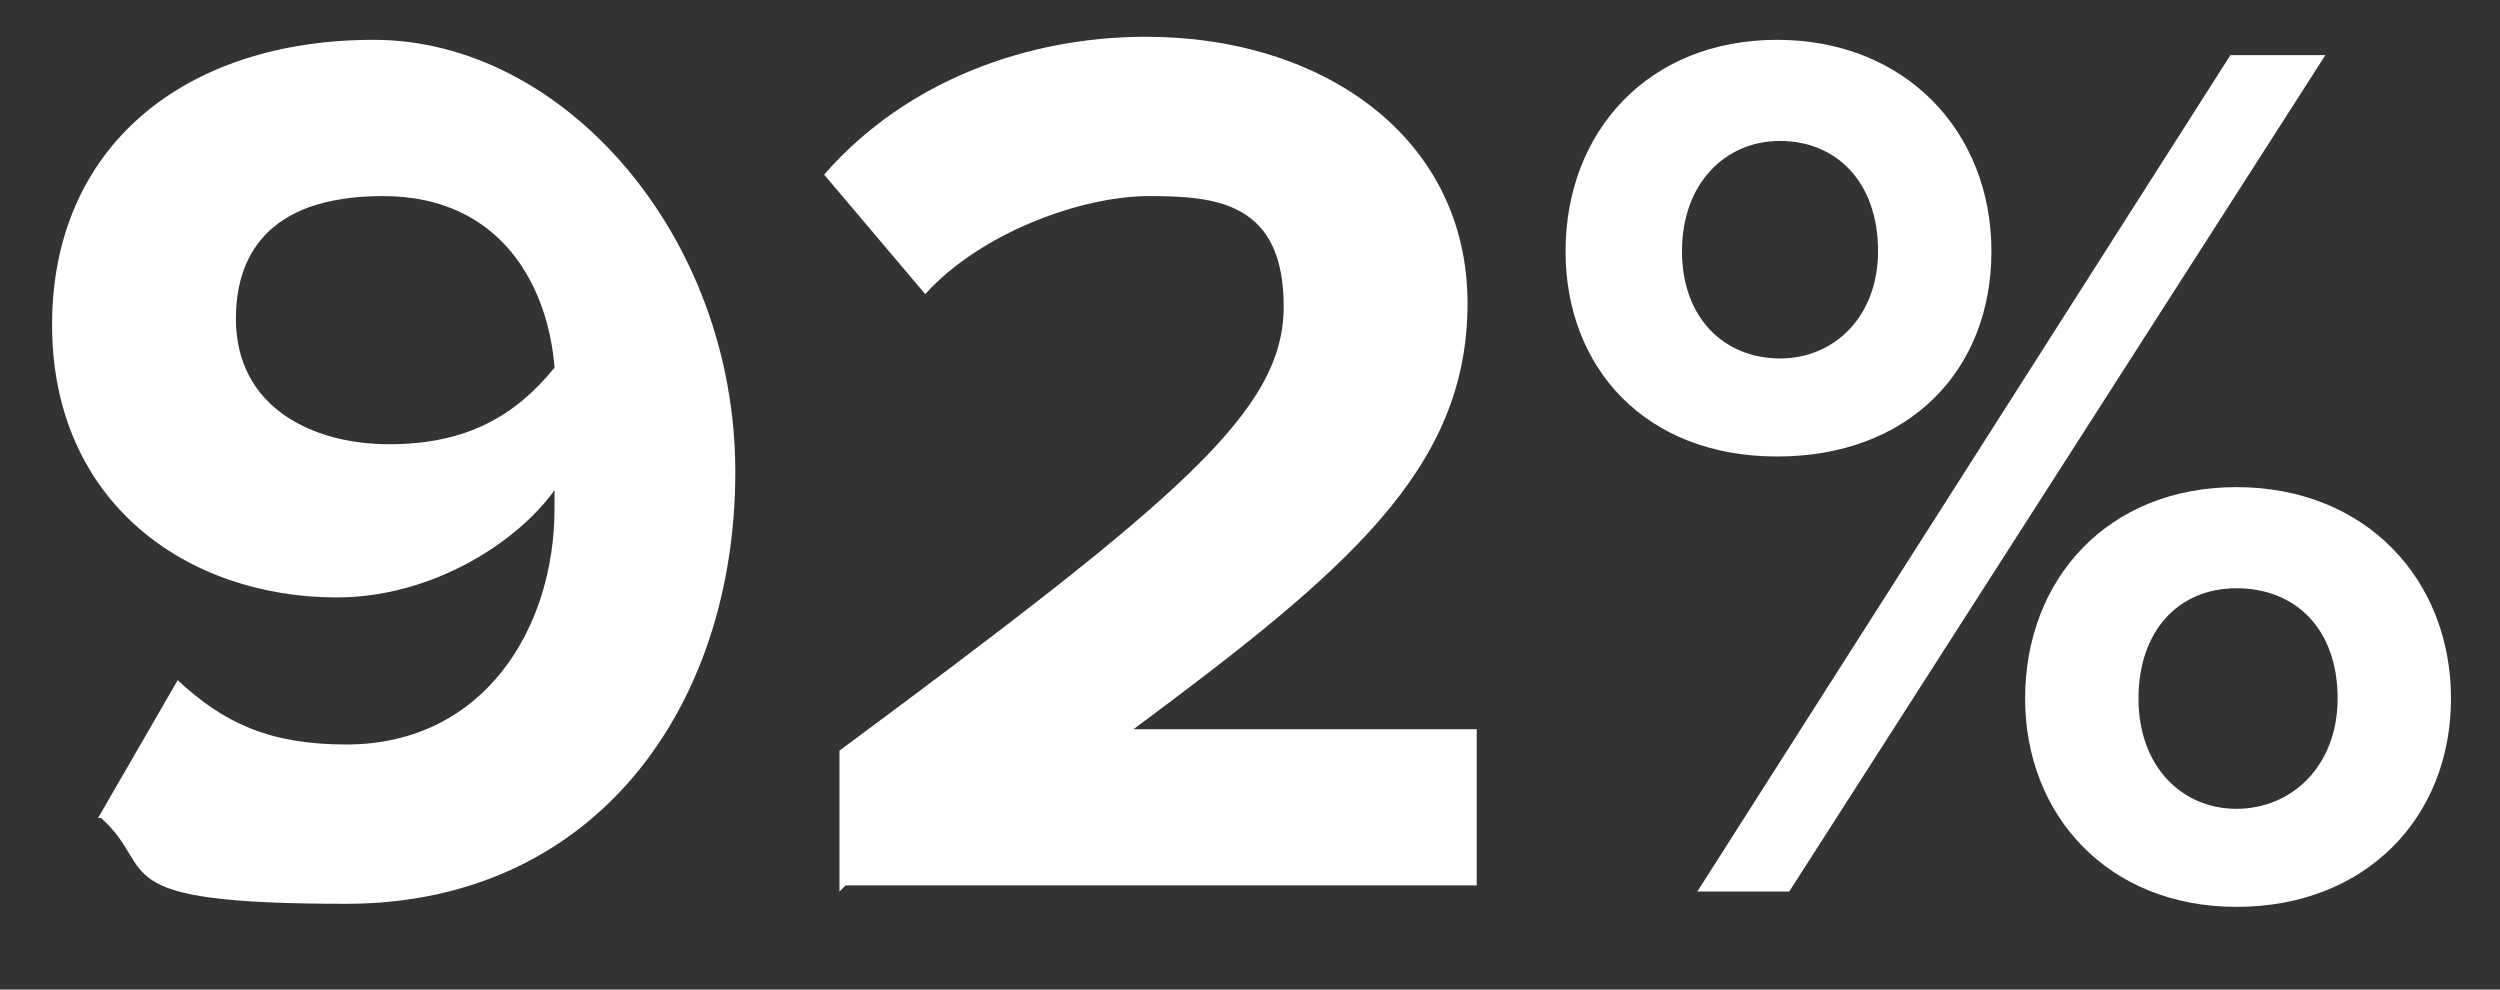
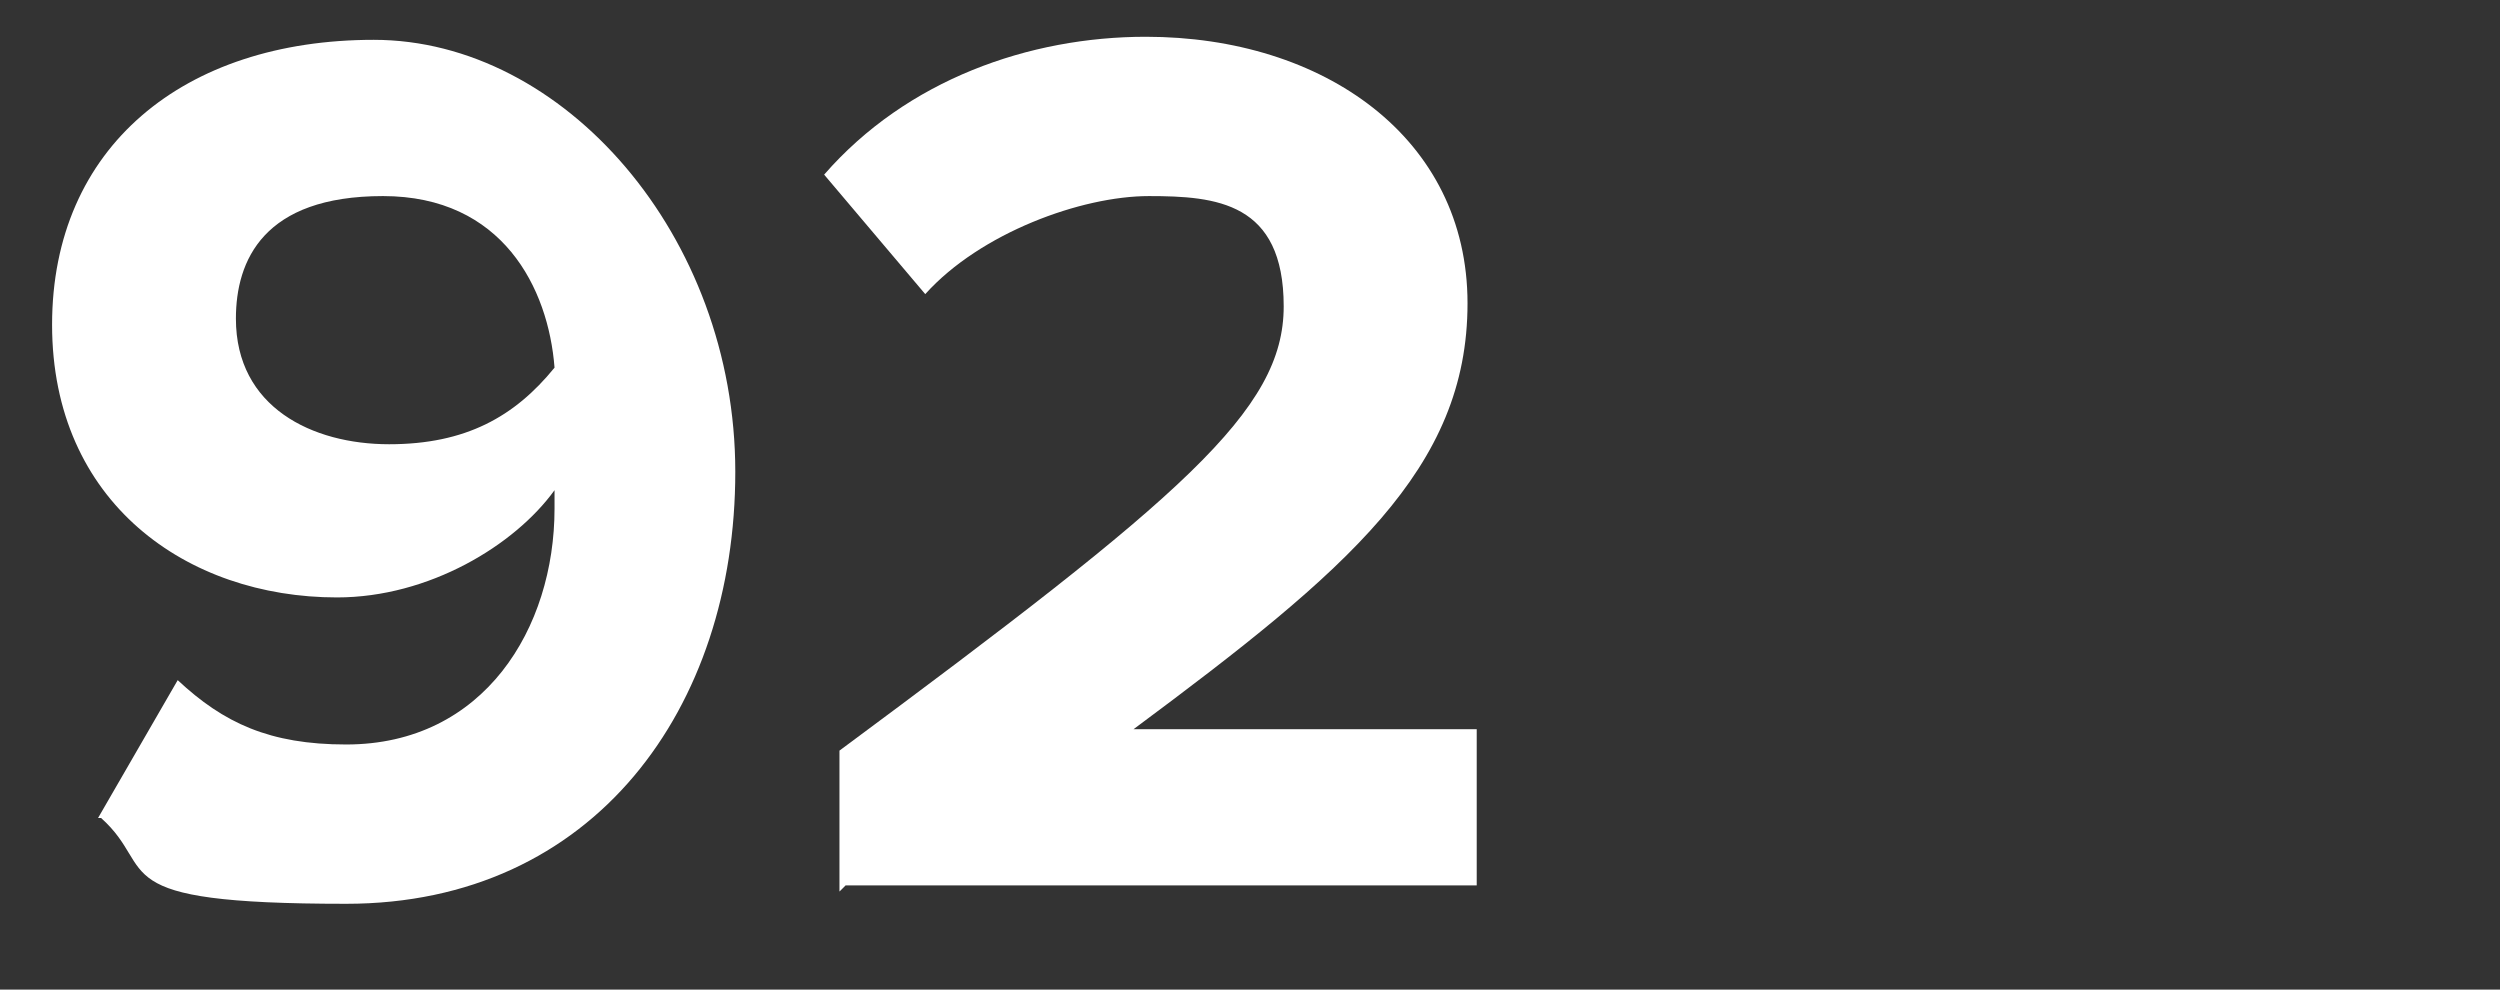
<svg xmlns="http://www.w3.org/2000/svg" id="Layer_1" data-name="Layer 1" version="1.1" viewBox="0 0 81.6 32.3">
  <rect x="0" y="0" width="81.6" height="32.3" fill="#333333" stroke="none" />
  <defs>
    <style>
      .cls-1 {
        isolation: isolate;
      }

      .cls-2 {
        fill: #fff;
        stroke-width: 0px;
      }
    </style>
  </defs>
  <g class="cls-1">
    <g class="cls-1">
      <g class="cls-1">
        <path class="cls-2" d="M3.2,26.7l2.6-4.5c1.5,1.4,3,2.1,5.5,2.1,4.5,0,6.8-3.8,6.8-7.7v-.6c-1.3,1.8-4.1,3.5-7.1,3.5-4.9,0-9.3-3.1-9.3-8.9S6,1.3,12.2,1.3s11.8,6.4,11.8,14.1-4.6,14.1-12.7,14.1-6.1-1.1-8-2.8ZM18.1,12c-.2-2.6-1.7-5.6-5.6-5.6s-4.8,2.1-4.8,4c0,2.9,2.5,4.1,5,4.1s4.1-.9,5.4-2.5Z" />
        <path class="cls-2" d="M27.4,29.1v-4.6c11.2-8.3,14.5-11.1,14.5-14.5s-2.2-3.6-4.4-3.6-5.5,1.2-7.3,3.2l-3.3-3.9c2.7-3.1,6.7-4.5,10.5-4.5,5.8,0,10.5,3.3,10.5,8.7s-3.9,8.7-10.9,13.9h11.2v5.1h-20.6Z" />
-         <path class="cls-2" d="M51.1,8.2c0-3.9,2.7-6.9,6.9-6.9s7,3,7,6.9-2.7,6.7-7,6.7-6.9-2.9-6.9-6.7ZM61.3,8.2c0-2.3-1.4-3.6-3.2-3.6s-3.2,1.4-3.2,3.6,1.4,3.5,3.2,3.5,3.2-1.4,3.2-3.5ZM55.4,29.1L72.8,1.8h3.1l-17.5,27.3h-3.1ZM66.1,22.8c0-3.9,2.7-6.9,6.9-6.9s7,3,7,6.9-2.8,6.8-7,6.8-6.9-3-6.9-6.8ZM76.3,22.8c0-2.3-1.4-3.6-3.3-3.6s-3.2,1.4-3.2,3.6,1.4,3.6,3.2,3.6,3.3-1.4,3.3-3.6Z" />
      </g>
    </g>
  </g>
</svg>